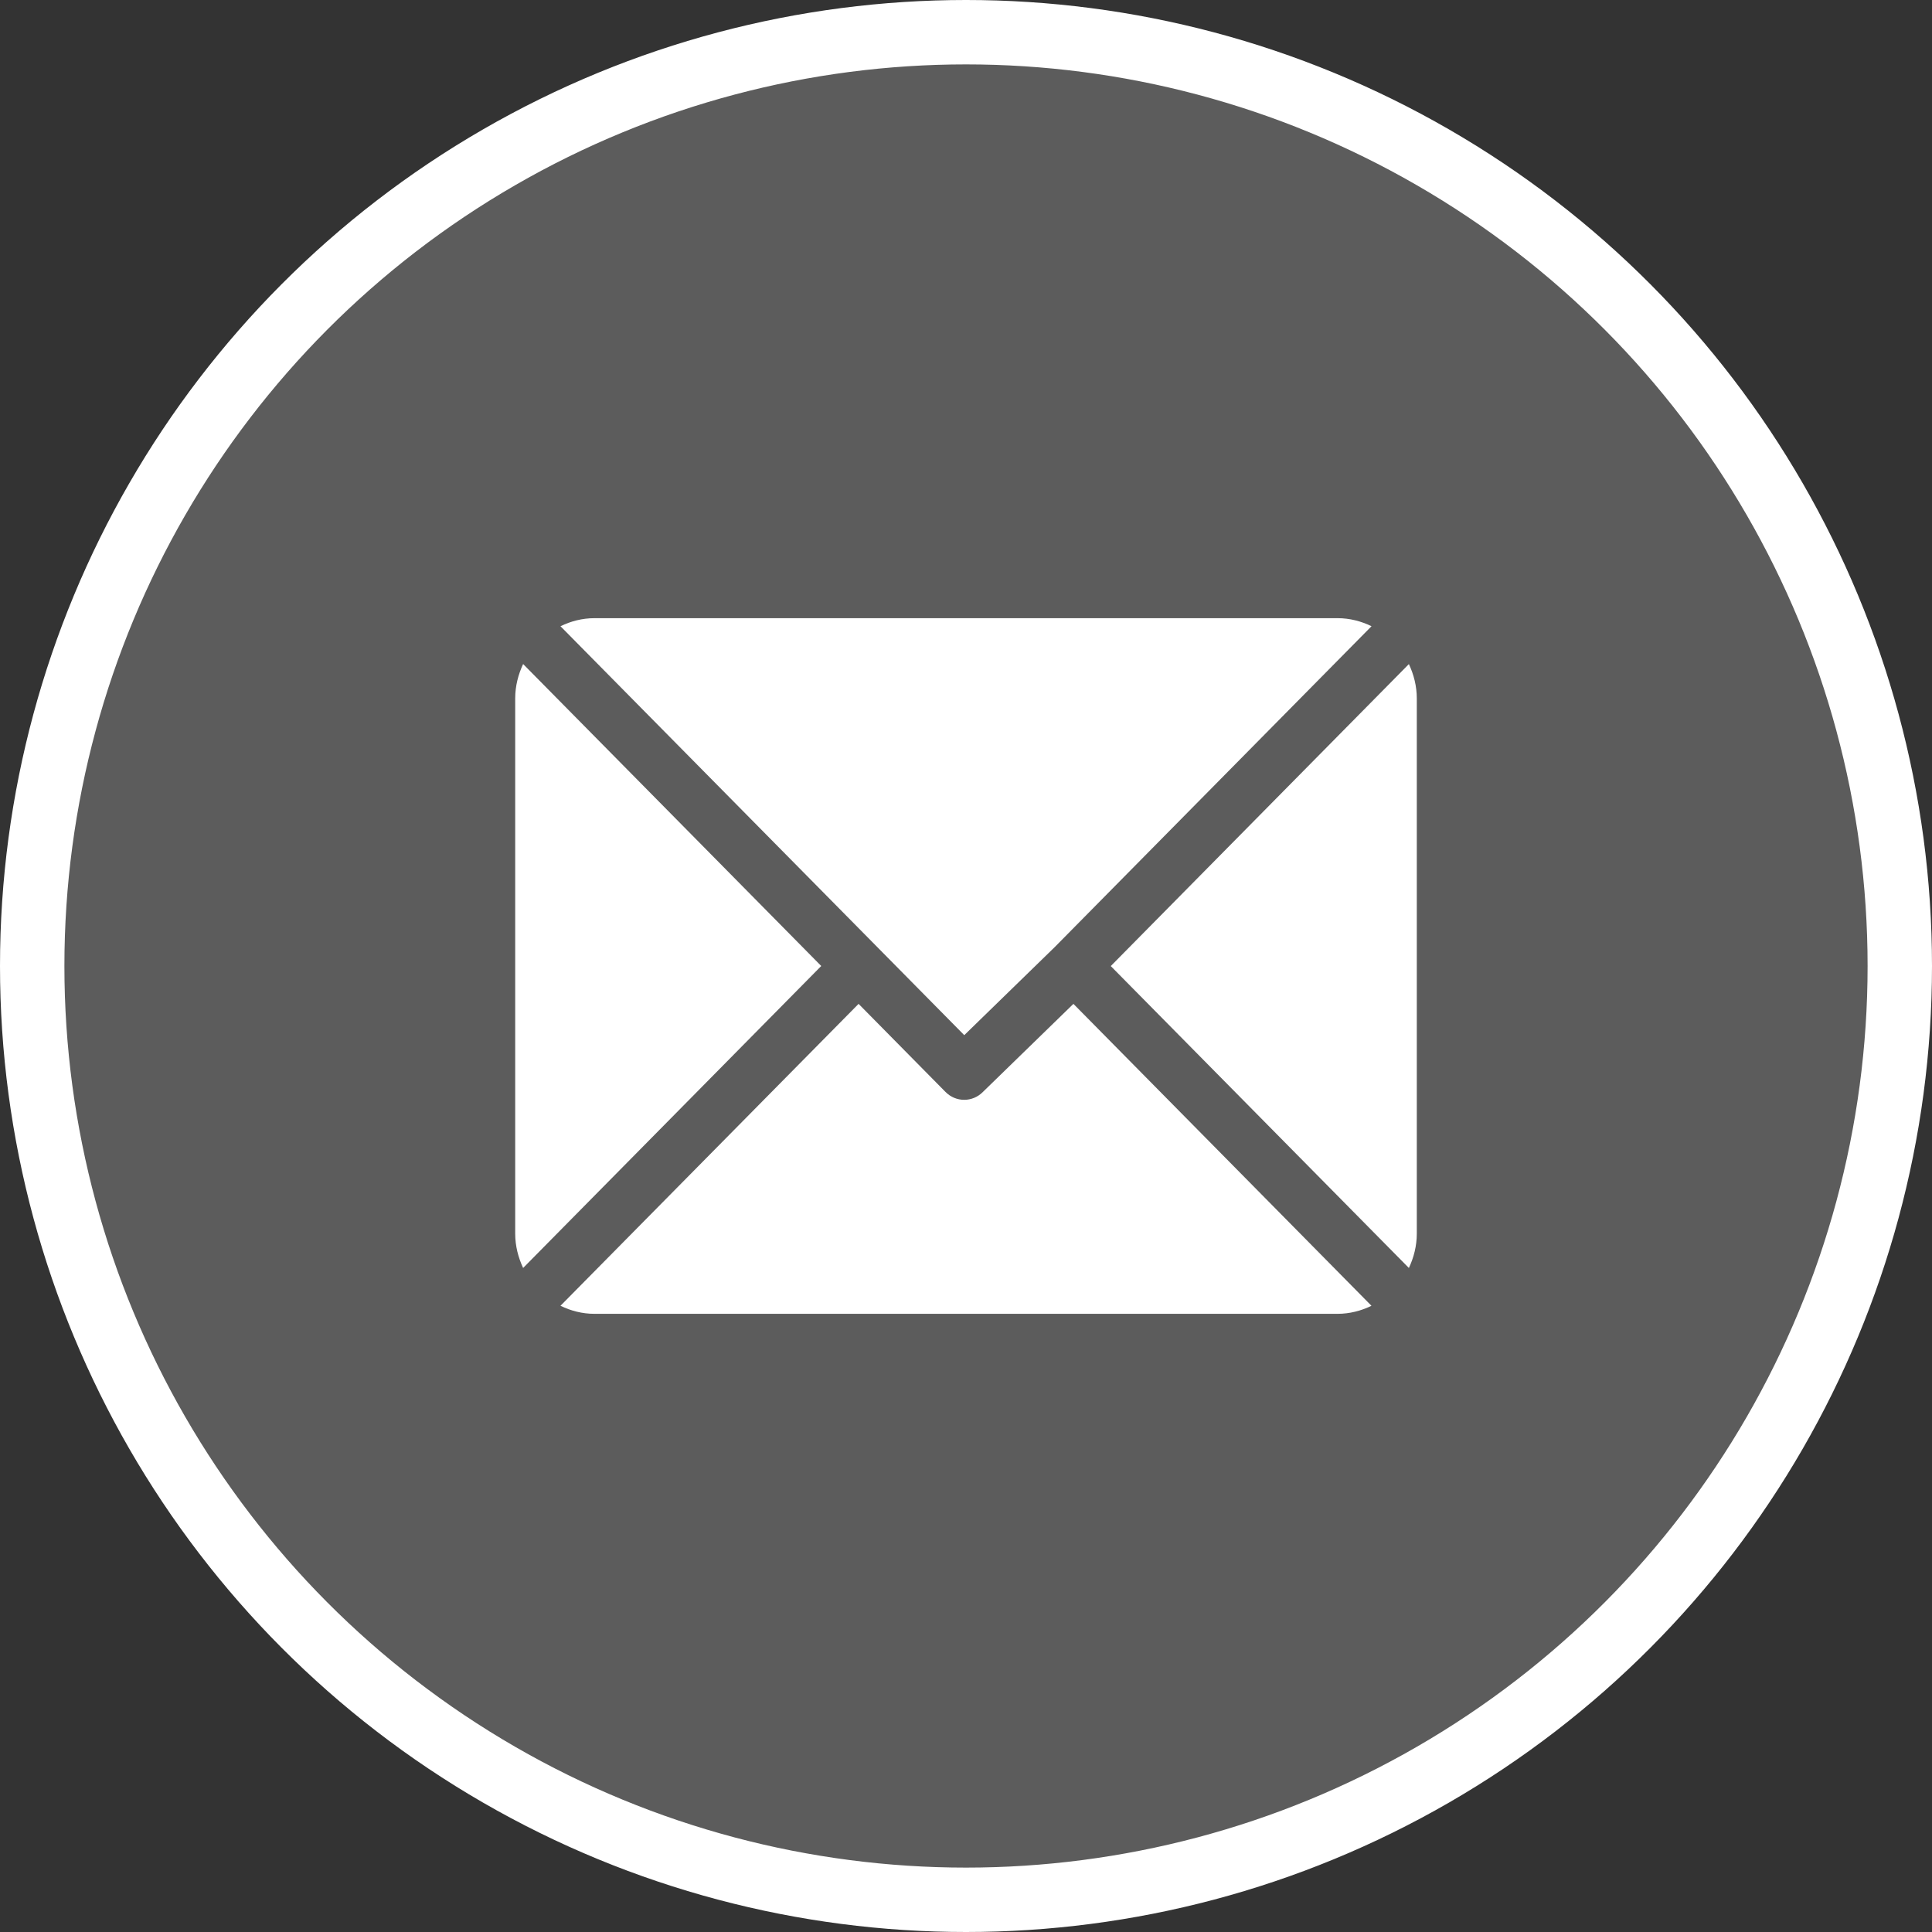
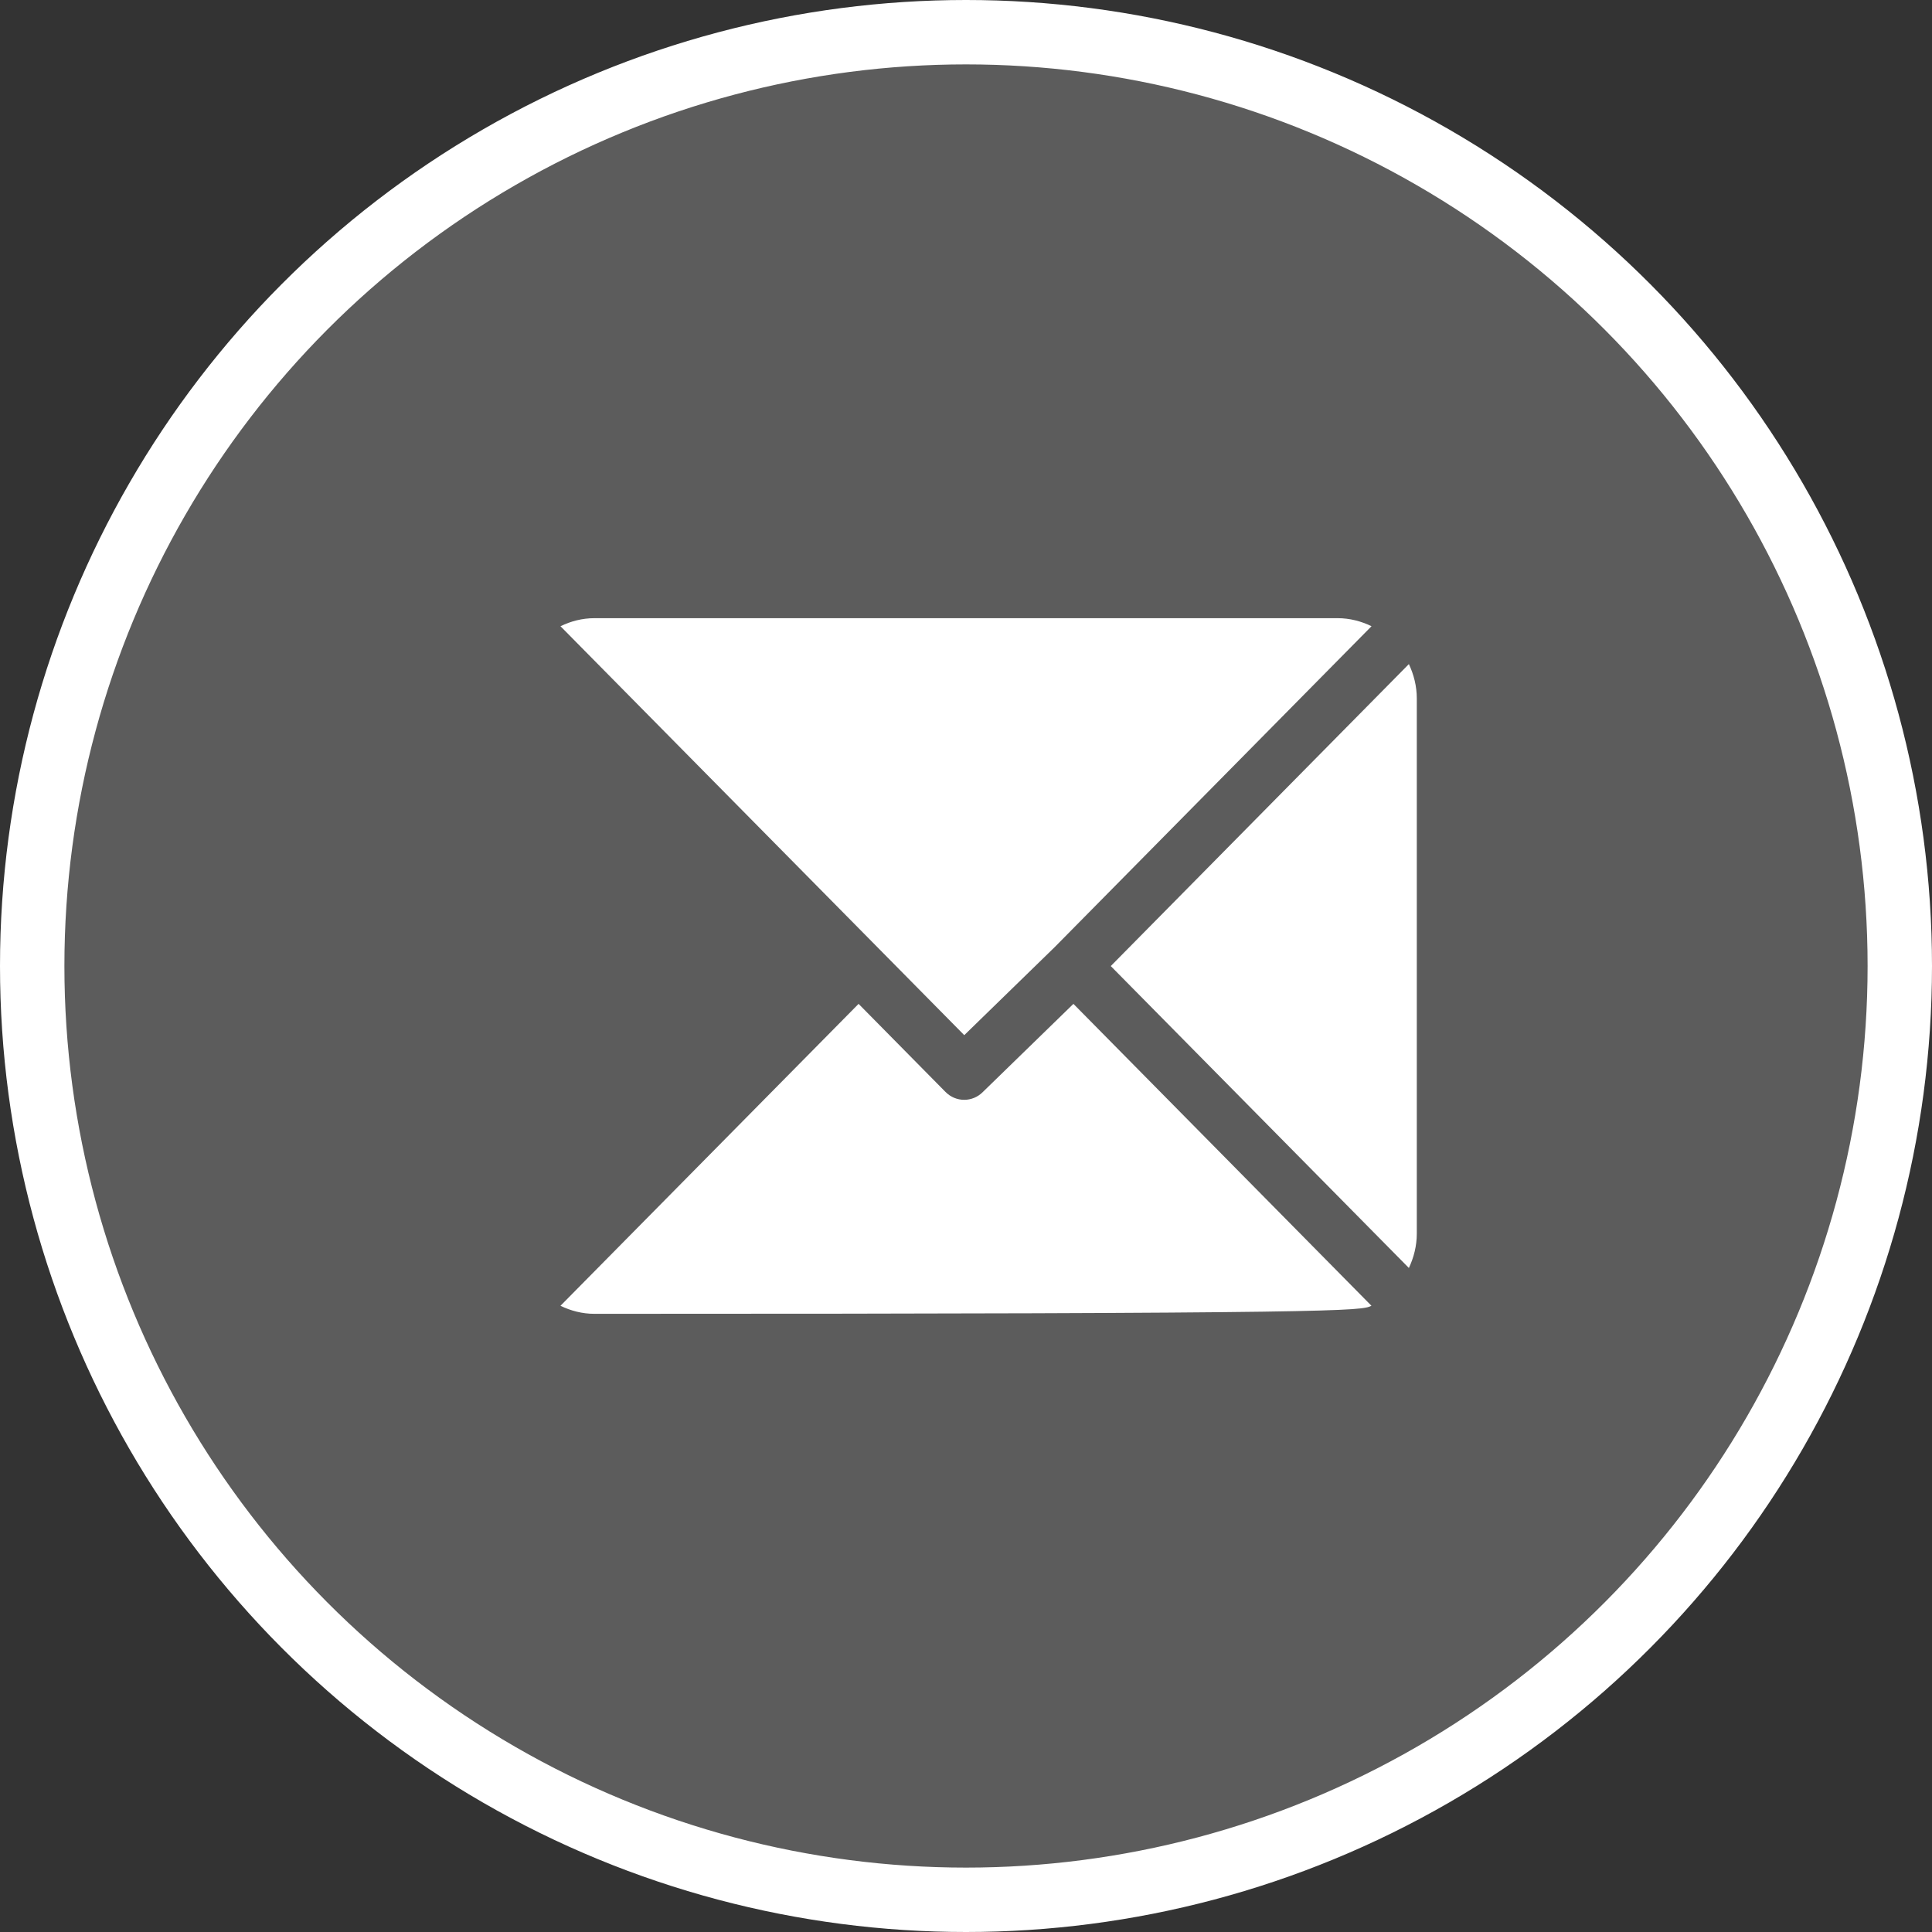
<svg xmlns="http://www.w3.org/2000/svg" width="30" height="30" viewBox="0 0 30 30" fill="none">
  <rect x="0" y="0" width="30" height="30" fill="#333333" stroke="none" />
  <circle cx="15" cy="15" r="14.5" fill="white" fill-opacity="0.2" stroke="white" />
  <g clip-path="url(#clip0_19_203)">
    <path d="M20.77 9.599H9.231C9.041 9.599 8.864 9.646 8.703 9.724L14.973 16.074L16.378 14.706C16.378 14.706 16.378 14.706 16.378 14.706C16.378 14.706 16.378 14.706 16.378 14.706L21.297 9.724C21.136 9.646 20.959 9.599 20.77 9.599Z" fill="white" />
    <path d="M21.877 10.312L17.248 15.001L21.877 19.689C21.953 19.527 22 19.347 22 19.155V10.846C22 10.654 21.953 10.474 21.877 10.312Z" fill="white" />
-     <path d="M8.123 10.311C8.047 10.474 8 10.653 8 10.845V19.155C8 19.347 8.047 19.526 8.123 19.689L12.752 15L8.123 10.311Z" fill="white" />
-     <path d="M16.668 15.588L15.262 16.956C15.182 17.037 15.077 17.078 14.972 17.078C14.867 17.078 14.762 17.037 14.682 16.956L13.332 15.588L8.703 20.276C8.863 20.354 9.041 20.401 9.23 20.401H20.769C20.958 20.401 21.136 20.354 21.296 20.276L16.668 15.588Z" fill="white" />
+     <path d="M16.668 15.588L15.262 16.956C15.182 17.037 15.077 17.078 14.972 17.078C14.867 17.078 14.762 17.037 14.682 16.956L13.332 15.588L8.703 20.276C8.863 20.354 9.041 20.401 9.23 20.401C20.958 20.401 21.136 20.354 21.296 20.276L16.668 15.588Z" fill="white" />
  </g>
  <defs>
    <clipPath id="clip0_19_203">
      <rect width="14" height="12" fill="white" transform="translate(8 9)" />
    </clipPath>
  </defs>
</svg>